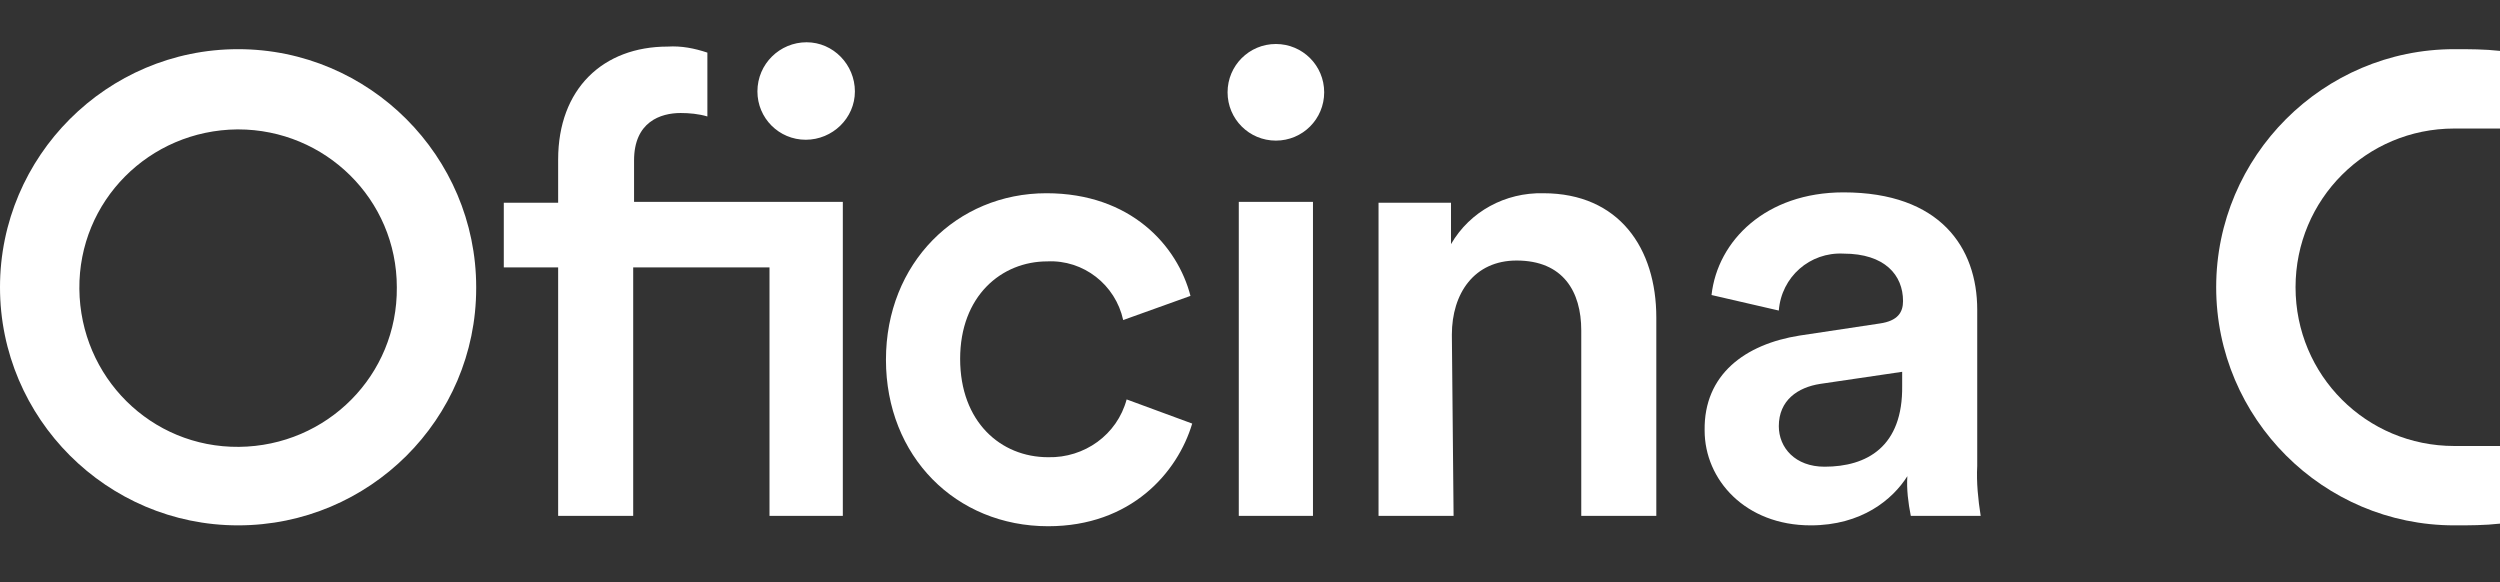
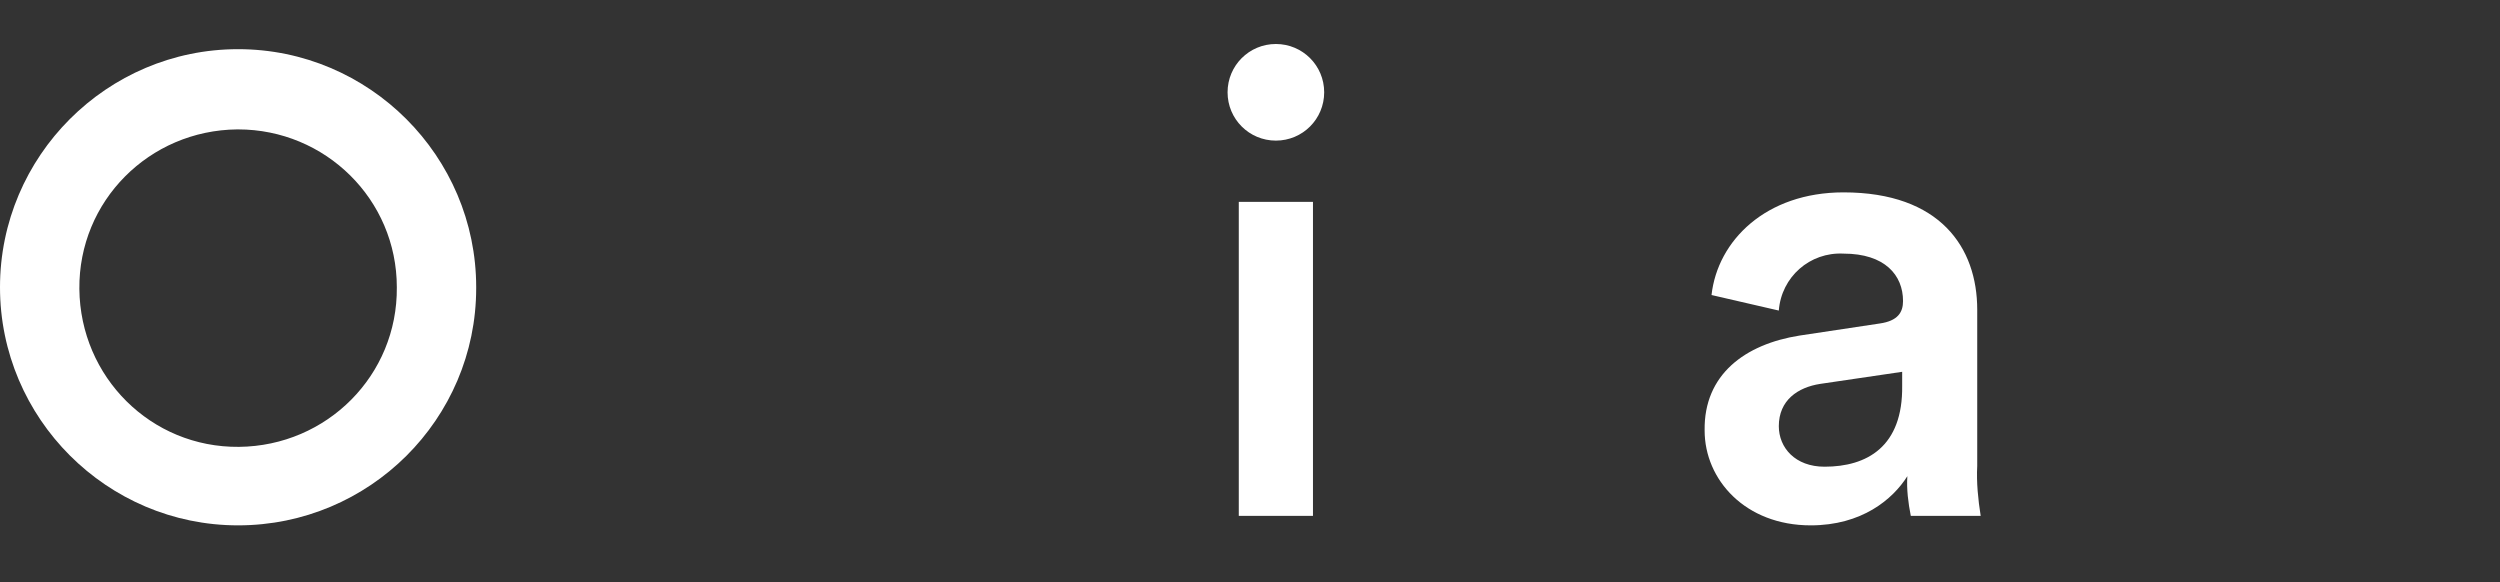
<svg xmlns="http://www.w3.org/2000/svg" version="1.1" id="Layer_1" x="0px" y="0px" viewBox="0 0 289.8 67.5" style="enable-background:new 0 0 289.8 67.5;" xml:space="preserve">
  <rect x="0" y="0" width="289.8" height="67.5" fill="#333333" stroke="none" />
  <style type="text/css">
	.st0{fill-rule:evenodd;clip-rule:evenodd;fill:#FFFFFF;}
</style>
  <path class="st0" d="M46,33.3c0.1,10.2-8.1,18.4-18.3,18.5C17.5,51.9,9.3,43.7,9.2,33.5C9.1,23.3,17.3,15.1,27.5,15c0,0,0.1,0,0.1,0  l0,0C37.7,15,46,23.1,46,33.3C46,33.3,46,33.3,46,33.3 M55.2,33.3c0-15.2-12.4-27.6-27.6-27.6C12.4,5.7,0,18.1,0,33.3  s12.4,27.6,27.6,27.6l0,0c15.2,0,27.6-12.3,27.6-27.5C55.2,33.4,55.2,33.3,55.2,33.3" />
-   <path class="st0" d="M289.8,5.9c-1.8-0.2-3.5-0.2-5.3-0.2c-15.2,0-27.6,12.4-27.6,27.6s12.4,27.6,27.6,27.6l0,0c1.8,0,3.5,0,5.3-0.2  v-9h-5.3c-10.2,0-18.4-8.2-18.4-18.4c0-10.2,8.2-18.4,18.4-18.4h5.3V5.9z" />
-   <path class="st0" d="M87.8,10.6c0,3.1,2.5,5.6,5.6,5.6c0,0,0,0,0,0c3.1,0,5.7-2.5,5.7-5.6s-2.5-5.7-5.6-5.7  C90.4,4.9,87.8,7.4,87.8,10.6C87.8,10.5,87.8,10.6,87.8,10.6L87.8,10.6 M77.4,5.4c-7.5,0-12.7,4.9-12.7,13.1v5h-6.3V31h6.3v28.8h8.7  V31h15.8v28.8h8.5V23.4H73.5v-4.8c0-4.5,3.1-5.5,5.4-5.5c1,0,2.1,0.1,3.1,0.4V6.1C80.5,5.6,79,5.3,77.4,5.4" />
-   <path class="st0" d="M121.4,30.3c4.2-0.2,7.9,2.7,8.8,6.8l7.8-2.8c-1.5-5.8-6.9-11.9-16.7-11.9c-10.4,0-18.6,8.1-18.6,19.3  S110.8,61,121.5,61c9.6,0,15-6.2,16.7-11.9l-7.6-2.8c-1.1,4.1-4.9,6.8-9.1,6.7c-5.5,0-10.2-4.1-10.2-11.4S116.1,30.3,121.4,30.3" />
  <path class="st0" d="M142.3,10.7c0,3.1,2.5,5.6,5.6,5.6c3.1,0,5.6-2.5,5.6-5.6s-2.5-5.6-5.6-5.6C144.8,5.1,142.3,7.6,142.3,10.7z   M143.6,59.8h8.6V23.4h-8.6L143.6,59.8z" />
-   <path class="st0" d="M168.3,38.8c0-4.8,2.6-8.6,7.5-8.6c5.4,0,7.5,3.6,7.5,8.1v21.5h8.7v-23c0-8-4.3-14.4-13.1-14.4  c-4.4-0.1-8.5,2.1-10.7,5.9v-4.8h-8.4v36.3h8.7L168.3,38.8z" />
  <path class="st0" d="M211.5,54.1c-3.4,0-5.3-2.2-5.3-4.7c0-3,2.2-4.5,4.8-4.9l9.5-1.4v1.6C220.6,51.8,216.4,54.1,211.5,54.1   M197.6,49.9c0,5.7,4.7,11,12.3,11c5.9,0,9.5-3,11.2-5.7c-0.1,1.5,0.1,3.1,0.4,4.6h8.1c-0.3-1.9-0.5-3.9-0.4-5.8V35.9  c0-7.2-4.3-13.6-15.5-13.6c-9,0-14.6,5.6-15.3,11.9l7.8,1.8c0.3-3.9,3.6-6.8,7.5-6.6c4.8,0,6.9,2.5,6.9,5.5c0,1.3-0.6,2.3-2.7,2.6  l-9.3,1.4C202.3,39.9,197.5,43.4,197.6,49.9" />
</svg>